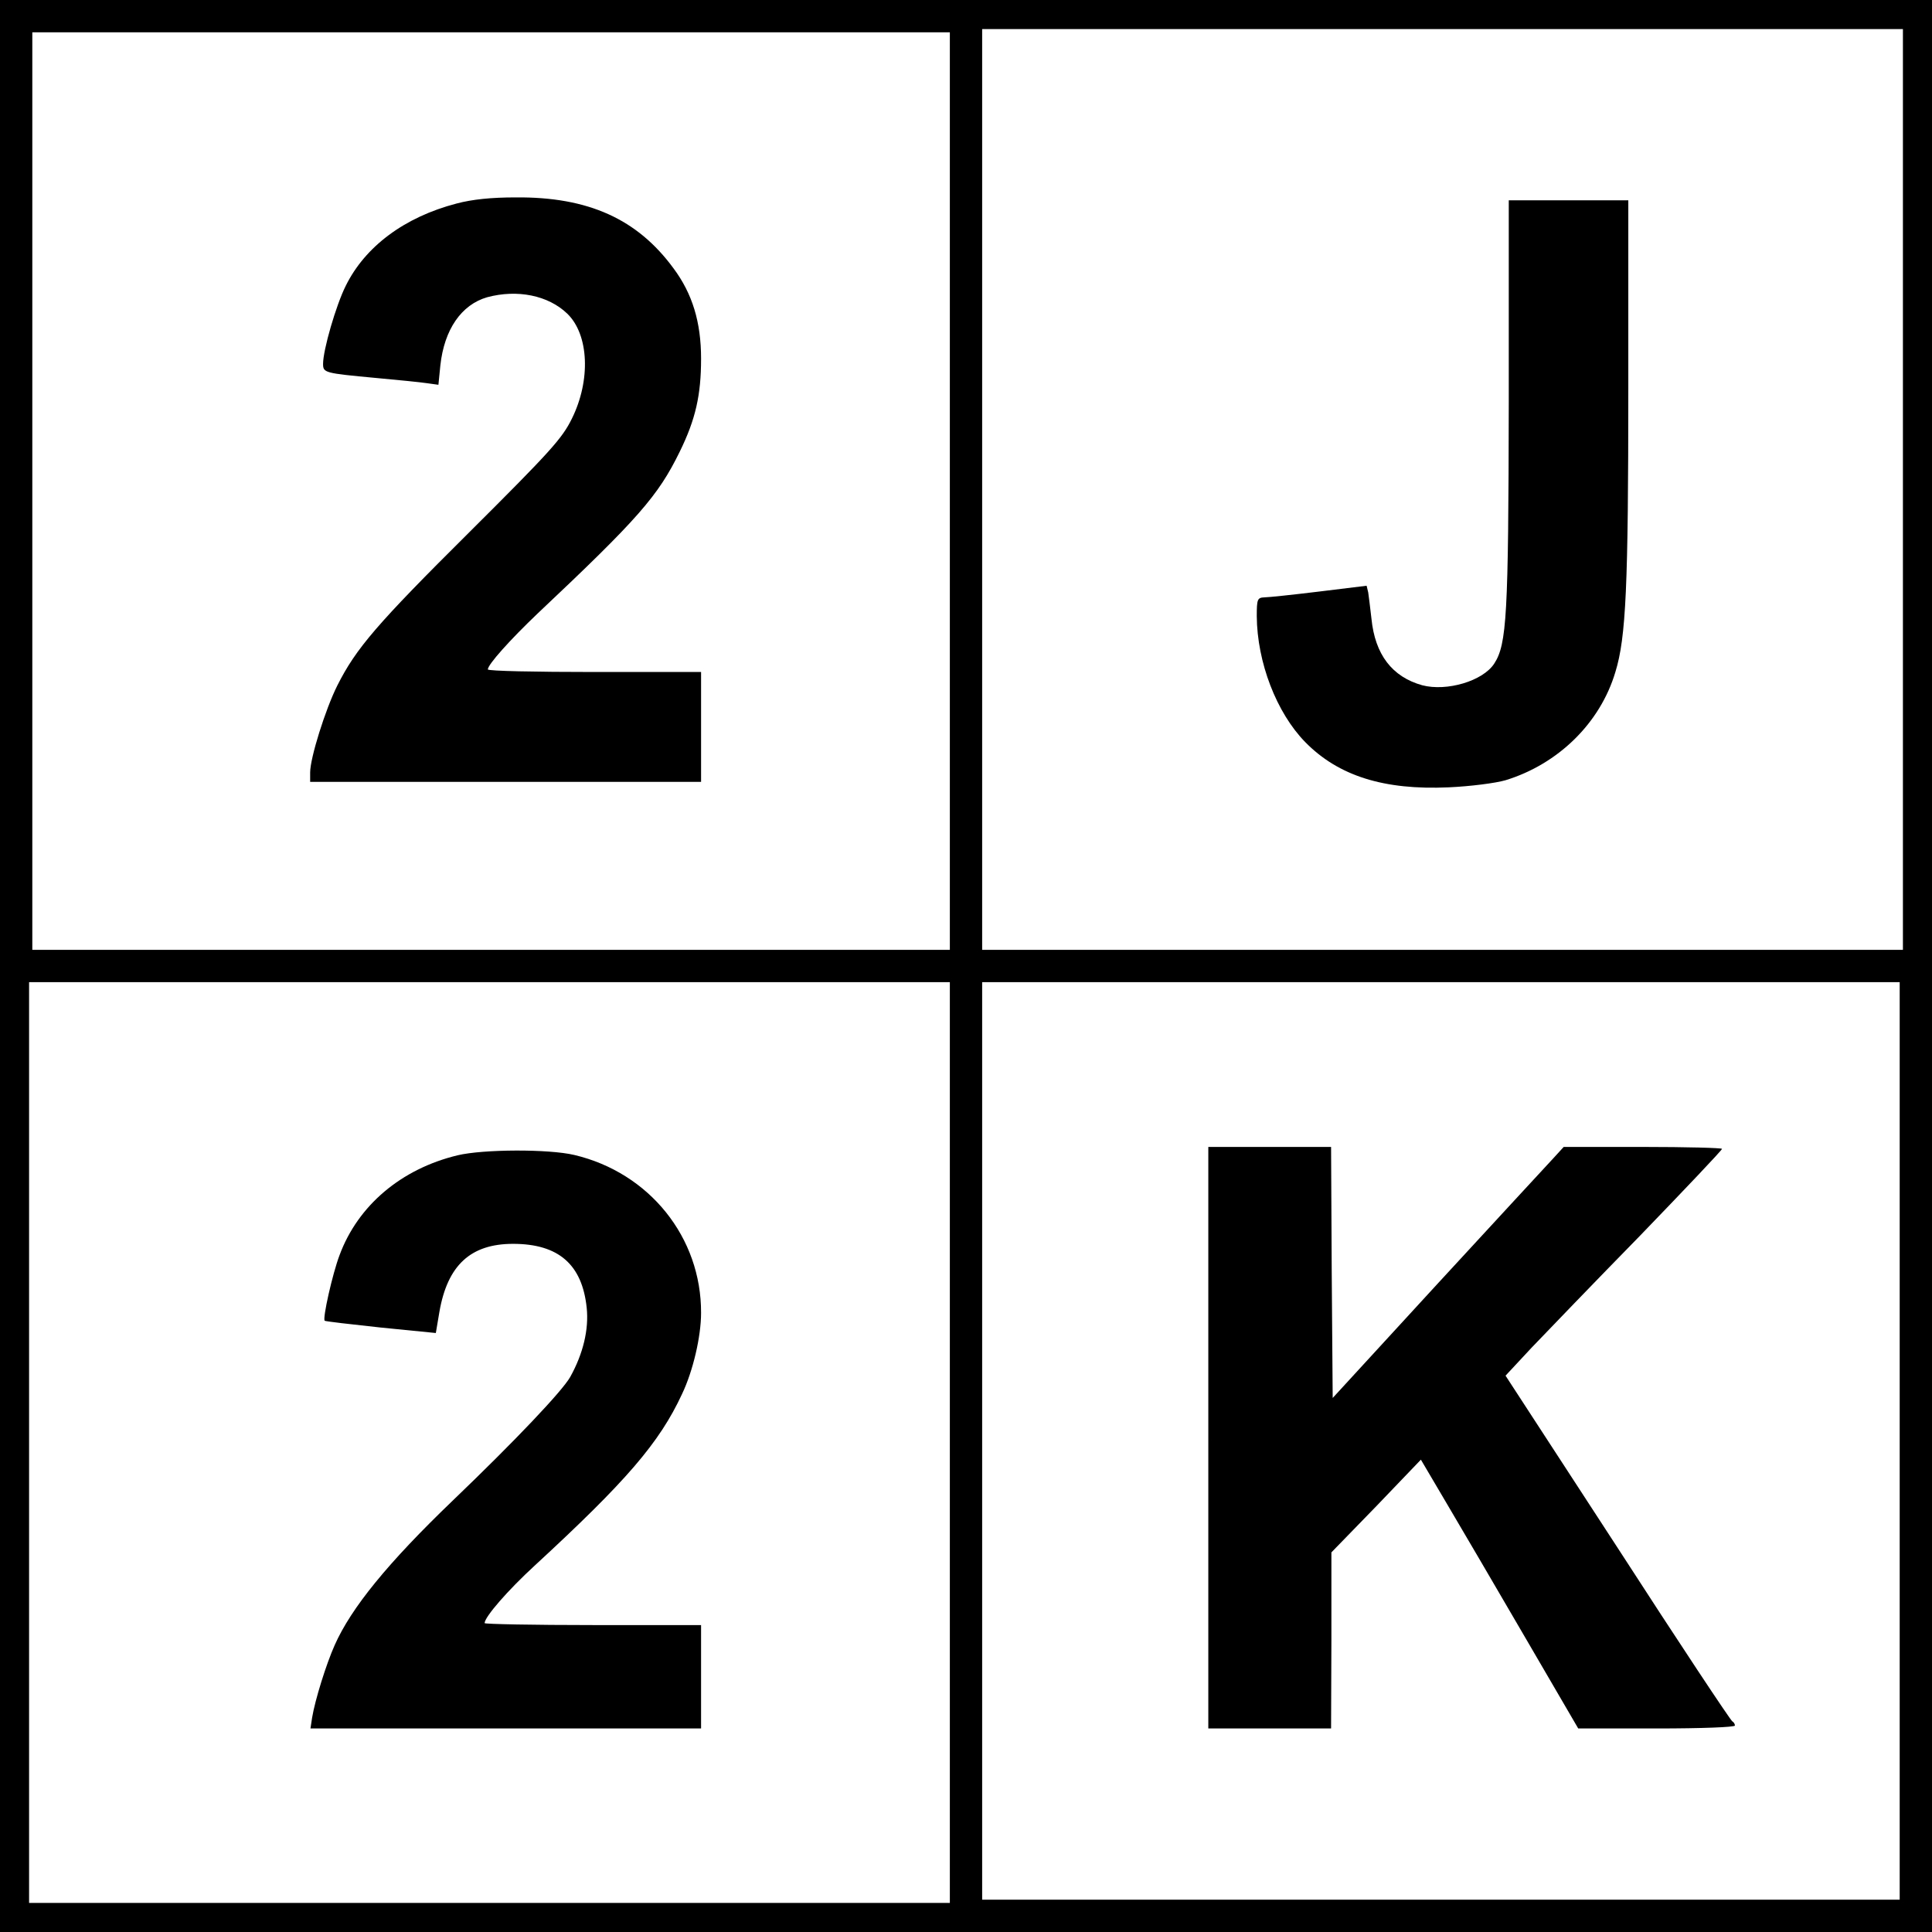
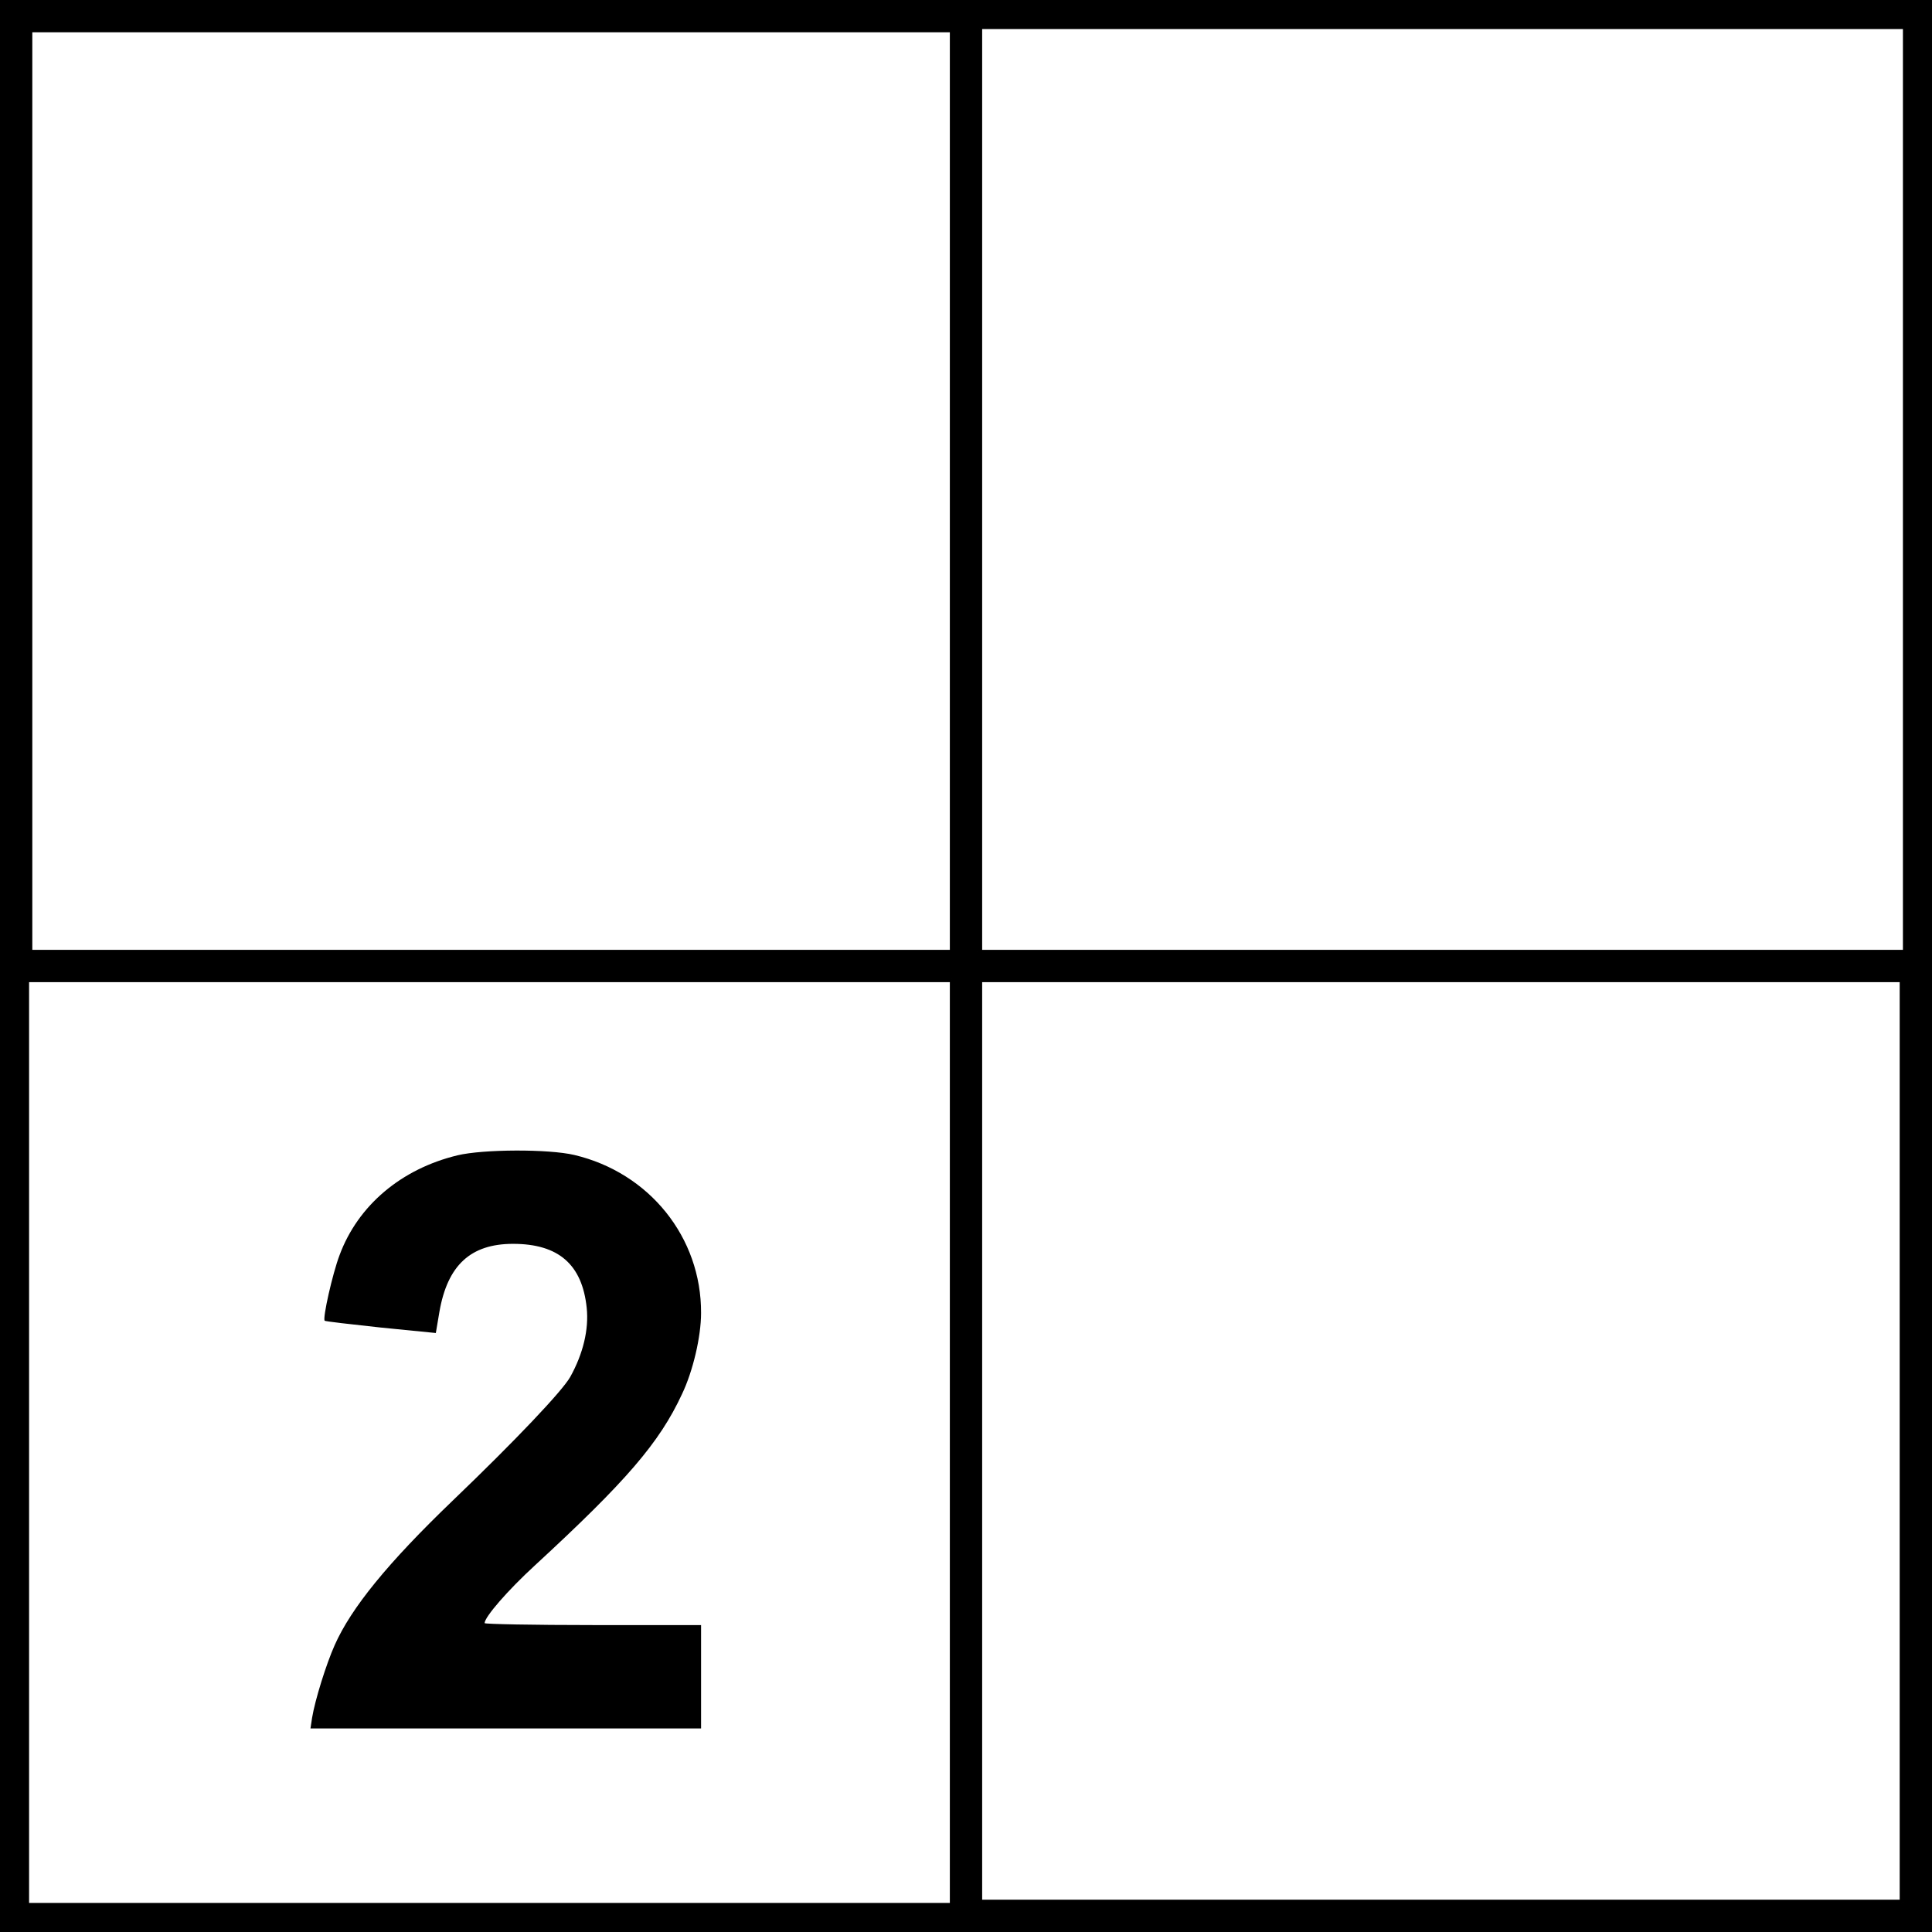
<svg xmlns="http://www.w3.org/2000/svg" version="1.0" width="598pt" height="598pt" viewBox="0 0 598 598" preserveAspectRatio="xMidYMid meet">
  <g transform="translate(0,598) scale(0.1,-0.1)" fill="#000000" stroke="none">
    <path d="M0 2990 l0 -2990 2990 0 2990 0 0 2990 0 2990 -2990 0 -2990 0 0 -2990z m5890 1475 l0 -1425 -1425 0 -1425 0 0 1425 0 1425 1425 0 1425 0 0 -1425z m-2950 -5 l0 -1420 -1420 0 -1420 0 0 1420 0 1420 1420 0 1420 0 0 -1420z m0 -2945 l0 -1425 -1425 0 -1425 0 0 1425 0 1425 1425 0 1425 0 0 -1425z m2940 5 l0 -1420 -1420 0 -1420 0 0 1420 0 1420 1420 0 1420 0 0 -1420z" />
-     <path d="M4670 4733 c-1 -658 -6 -747 -45 -807 -35 -54 -147 -87 -223 -67 -93 26 -146 95 -157 206 -4 33 -8 69 -10 81 l-5 21 -147 -18 c-82 -10 -158 -18 -170 -18 -21 -1 -23 -6 -23 -58 1 -143 61 -299 150 -390 103 -105 244 -149 444 -140 67 3 145 13 176 22 163 50 293 177 340 335 33 107 40 266 40 878 l0 582 -185 0 -185 0 0 -627z" />
-     <path d="M1413 5350 c-161 -42 -283 -133 -343 -255 -30 -60 -70 -198 -70 -241 0 -28 4 -29 165 -44 66 -6 136 -13 156 -16 l36 -5 6 60 c12 111 65 188 145 211 93 25 189 6 248 -51 67 -65 73 -206 14 -325 -30 -61 -65 -100 -315 -349 -290 -288 -353 -362 -411 -477 -37 -74 -84 -224 -84 -269 l0 -29 605 0 605 0 0 170 0 170 -330 0 c-181 0 -330 3 -330 8 0 15 68 91 154 173 312 294 373 364 440 501 49 100 66 175 66 288 0 113 -27 201 -85 279 -112 153 -264 222 -489 220 -75 0 -134 -6 -183 -19z" />
    <path d="M1416 2404 c-174 -42 -308 -155 -365 -309 -22 -58 -53 -196 -46 -203 2 -2 80 -11 173 -21 l171 -17 11 65 c25 145 97 211 228 211 141 0 214 -64 228 -198 7 -67 -11 -142 -51 -214 -25 -44 -169 -196 -364 -383 -201 -193 -314 -332 -365 -447 -26 -58 -61 -170 -70 -225 l-5 -33 604 0 605 0 0 160 0 160 -335 0 c-184 0 -335 3 -335 6 0 19 72 102 156 179 282 260 385 379 455 530 34 71 59 178 59 251 1 234 -160 434 -392 489 -80 19 -283 18 -362 -1z" />
-     <path d="M3740 1530 l0 -900 190 0 190 0 1 273 0 272 139 143 138 144 79 -134 c43 -73 153 -260 243 -415 l165 -283 243 0 c140 0 242 4 242 9 0 5 -4 11 -8 13 -5 2 -165 243 -355 537 l-347 533 81 87 c45 47 196 204 336 347 139 144 253 264 253 268 0 3 -110 6 -245 6 l-245 0 -32 -35 c-18 -19 -179 -194 -358 -388 l-325 -354 -3 389 -2 388 -190 0 -190 0 0 -900z" />
  </g>
</svg>